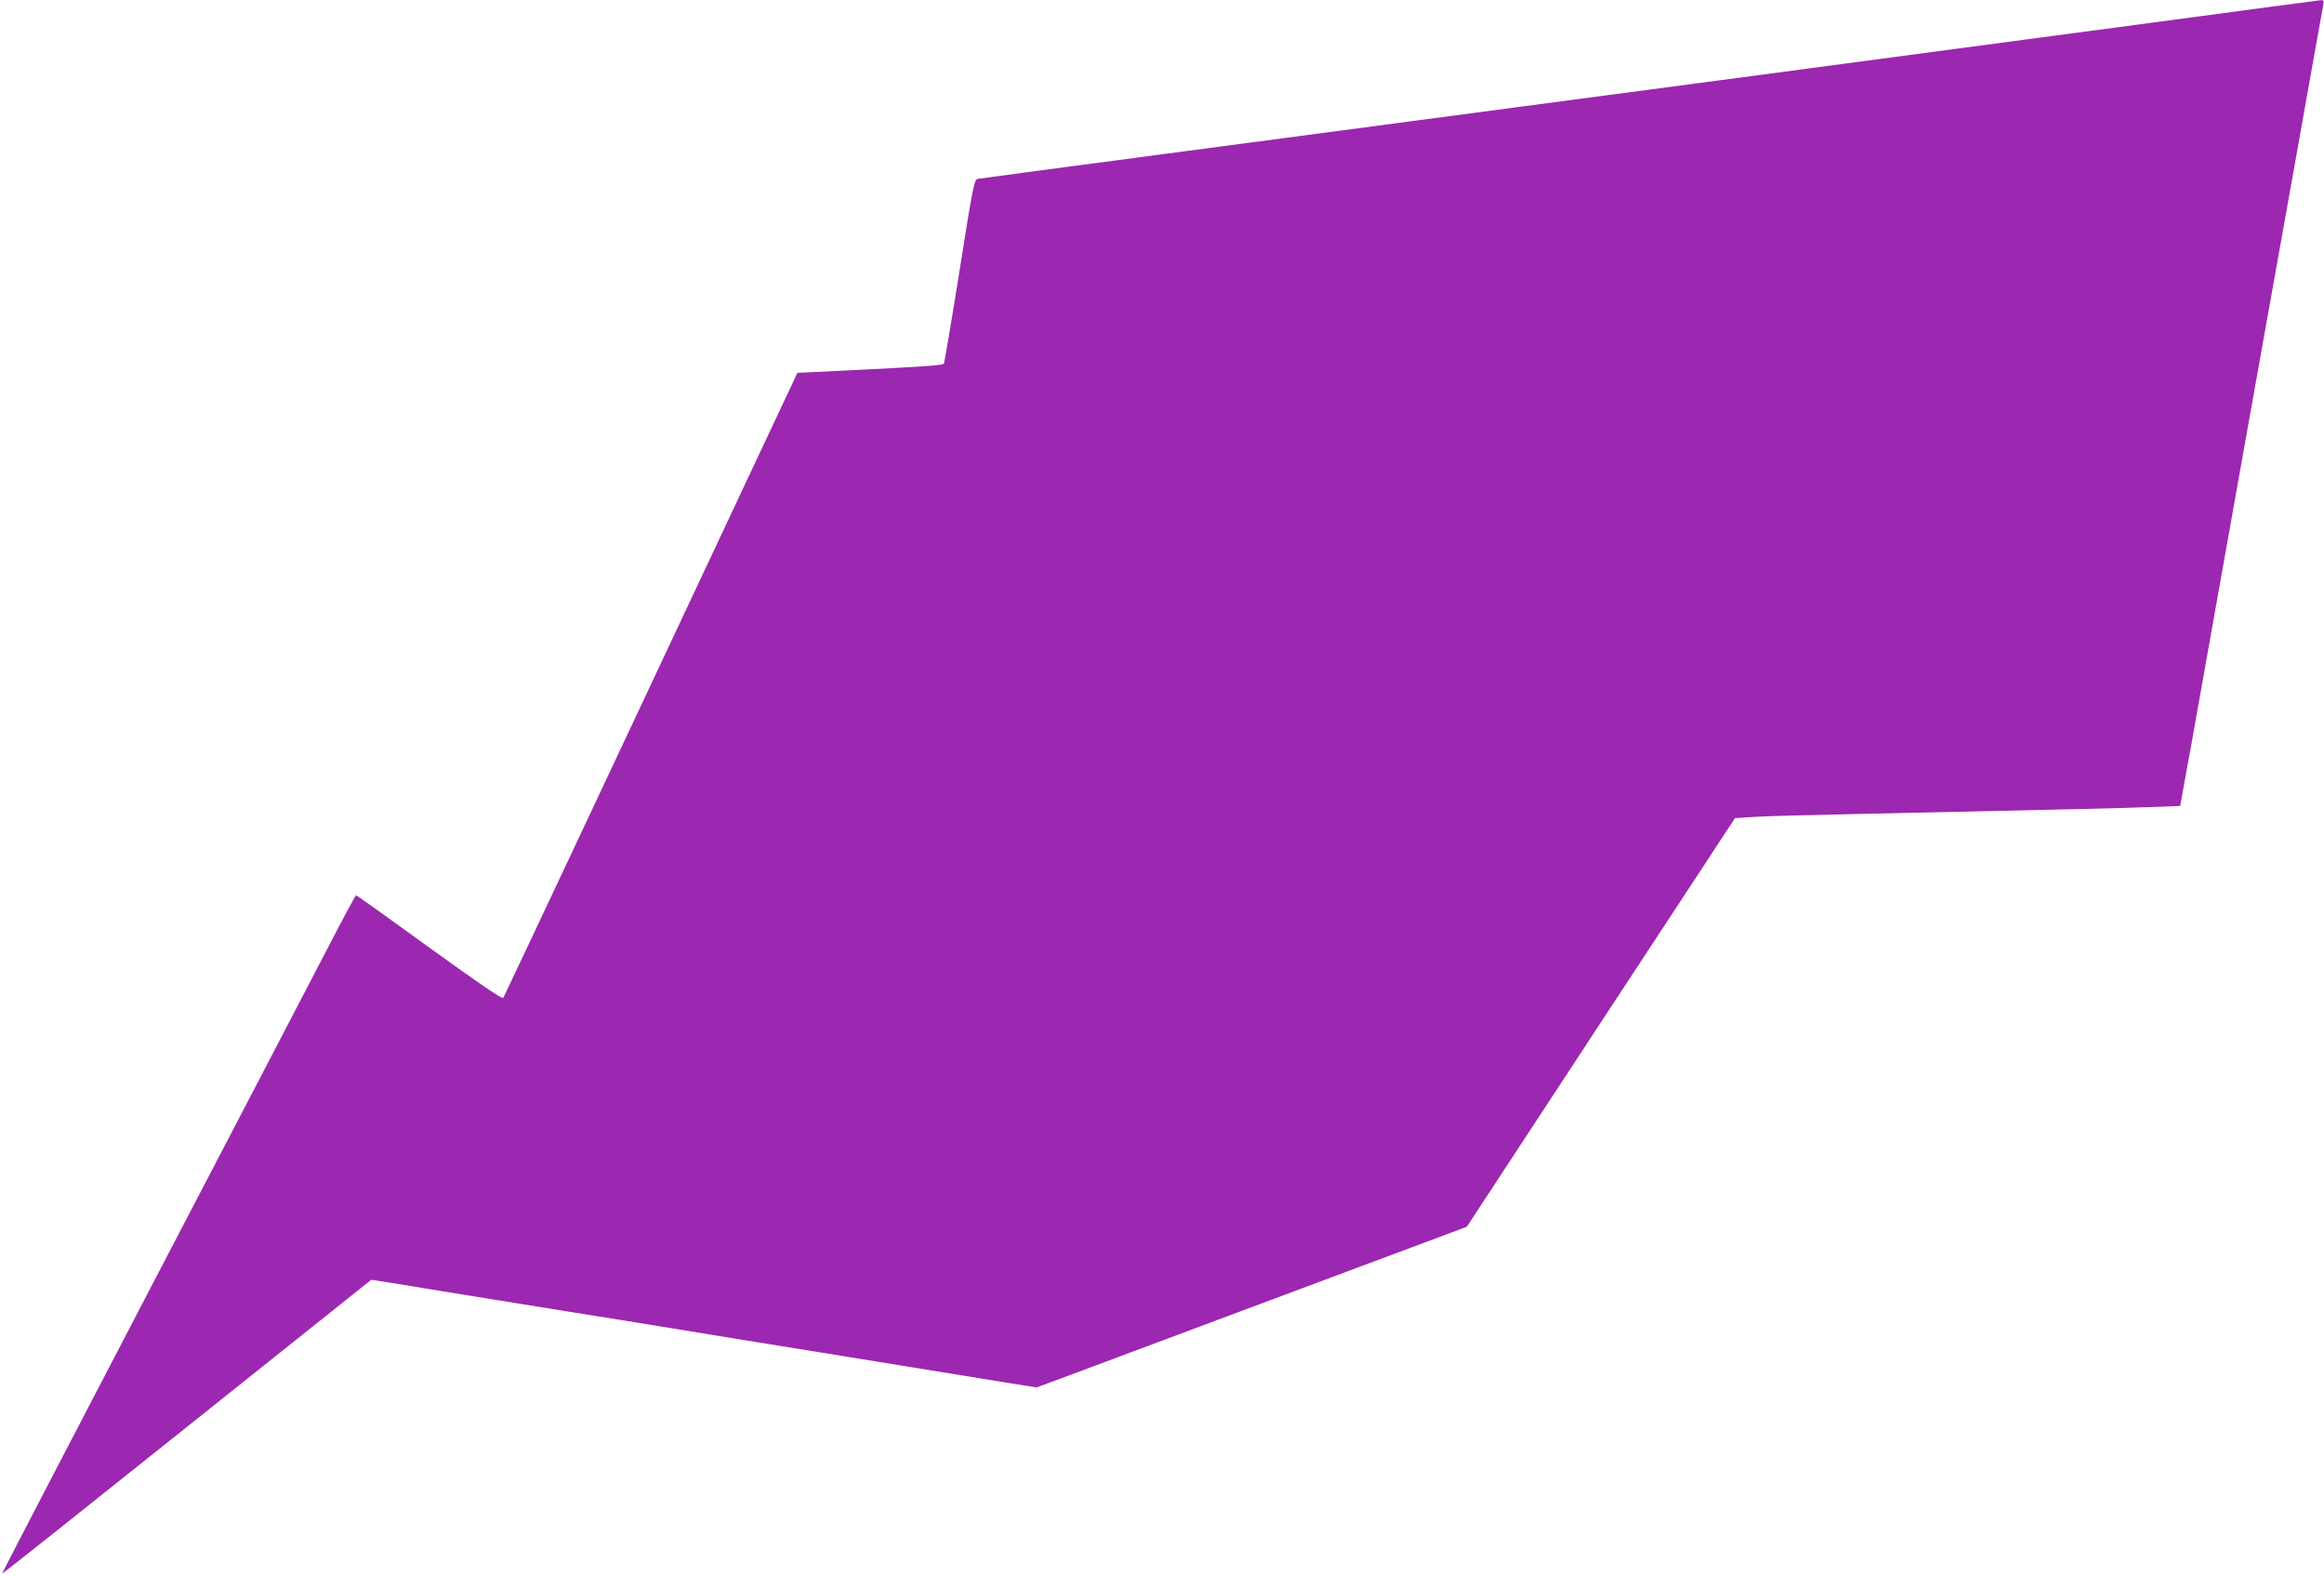
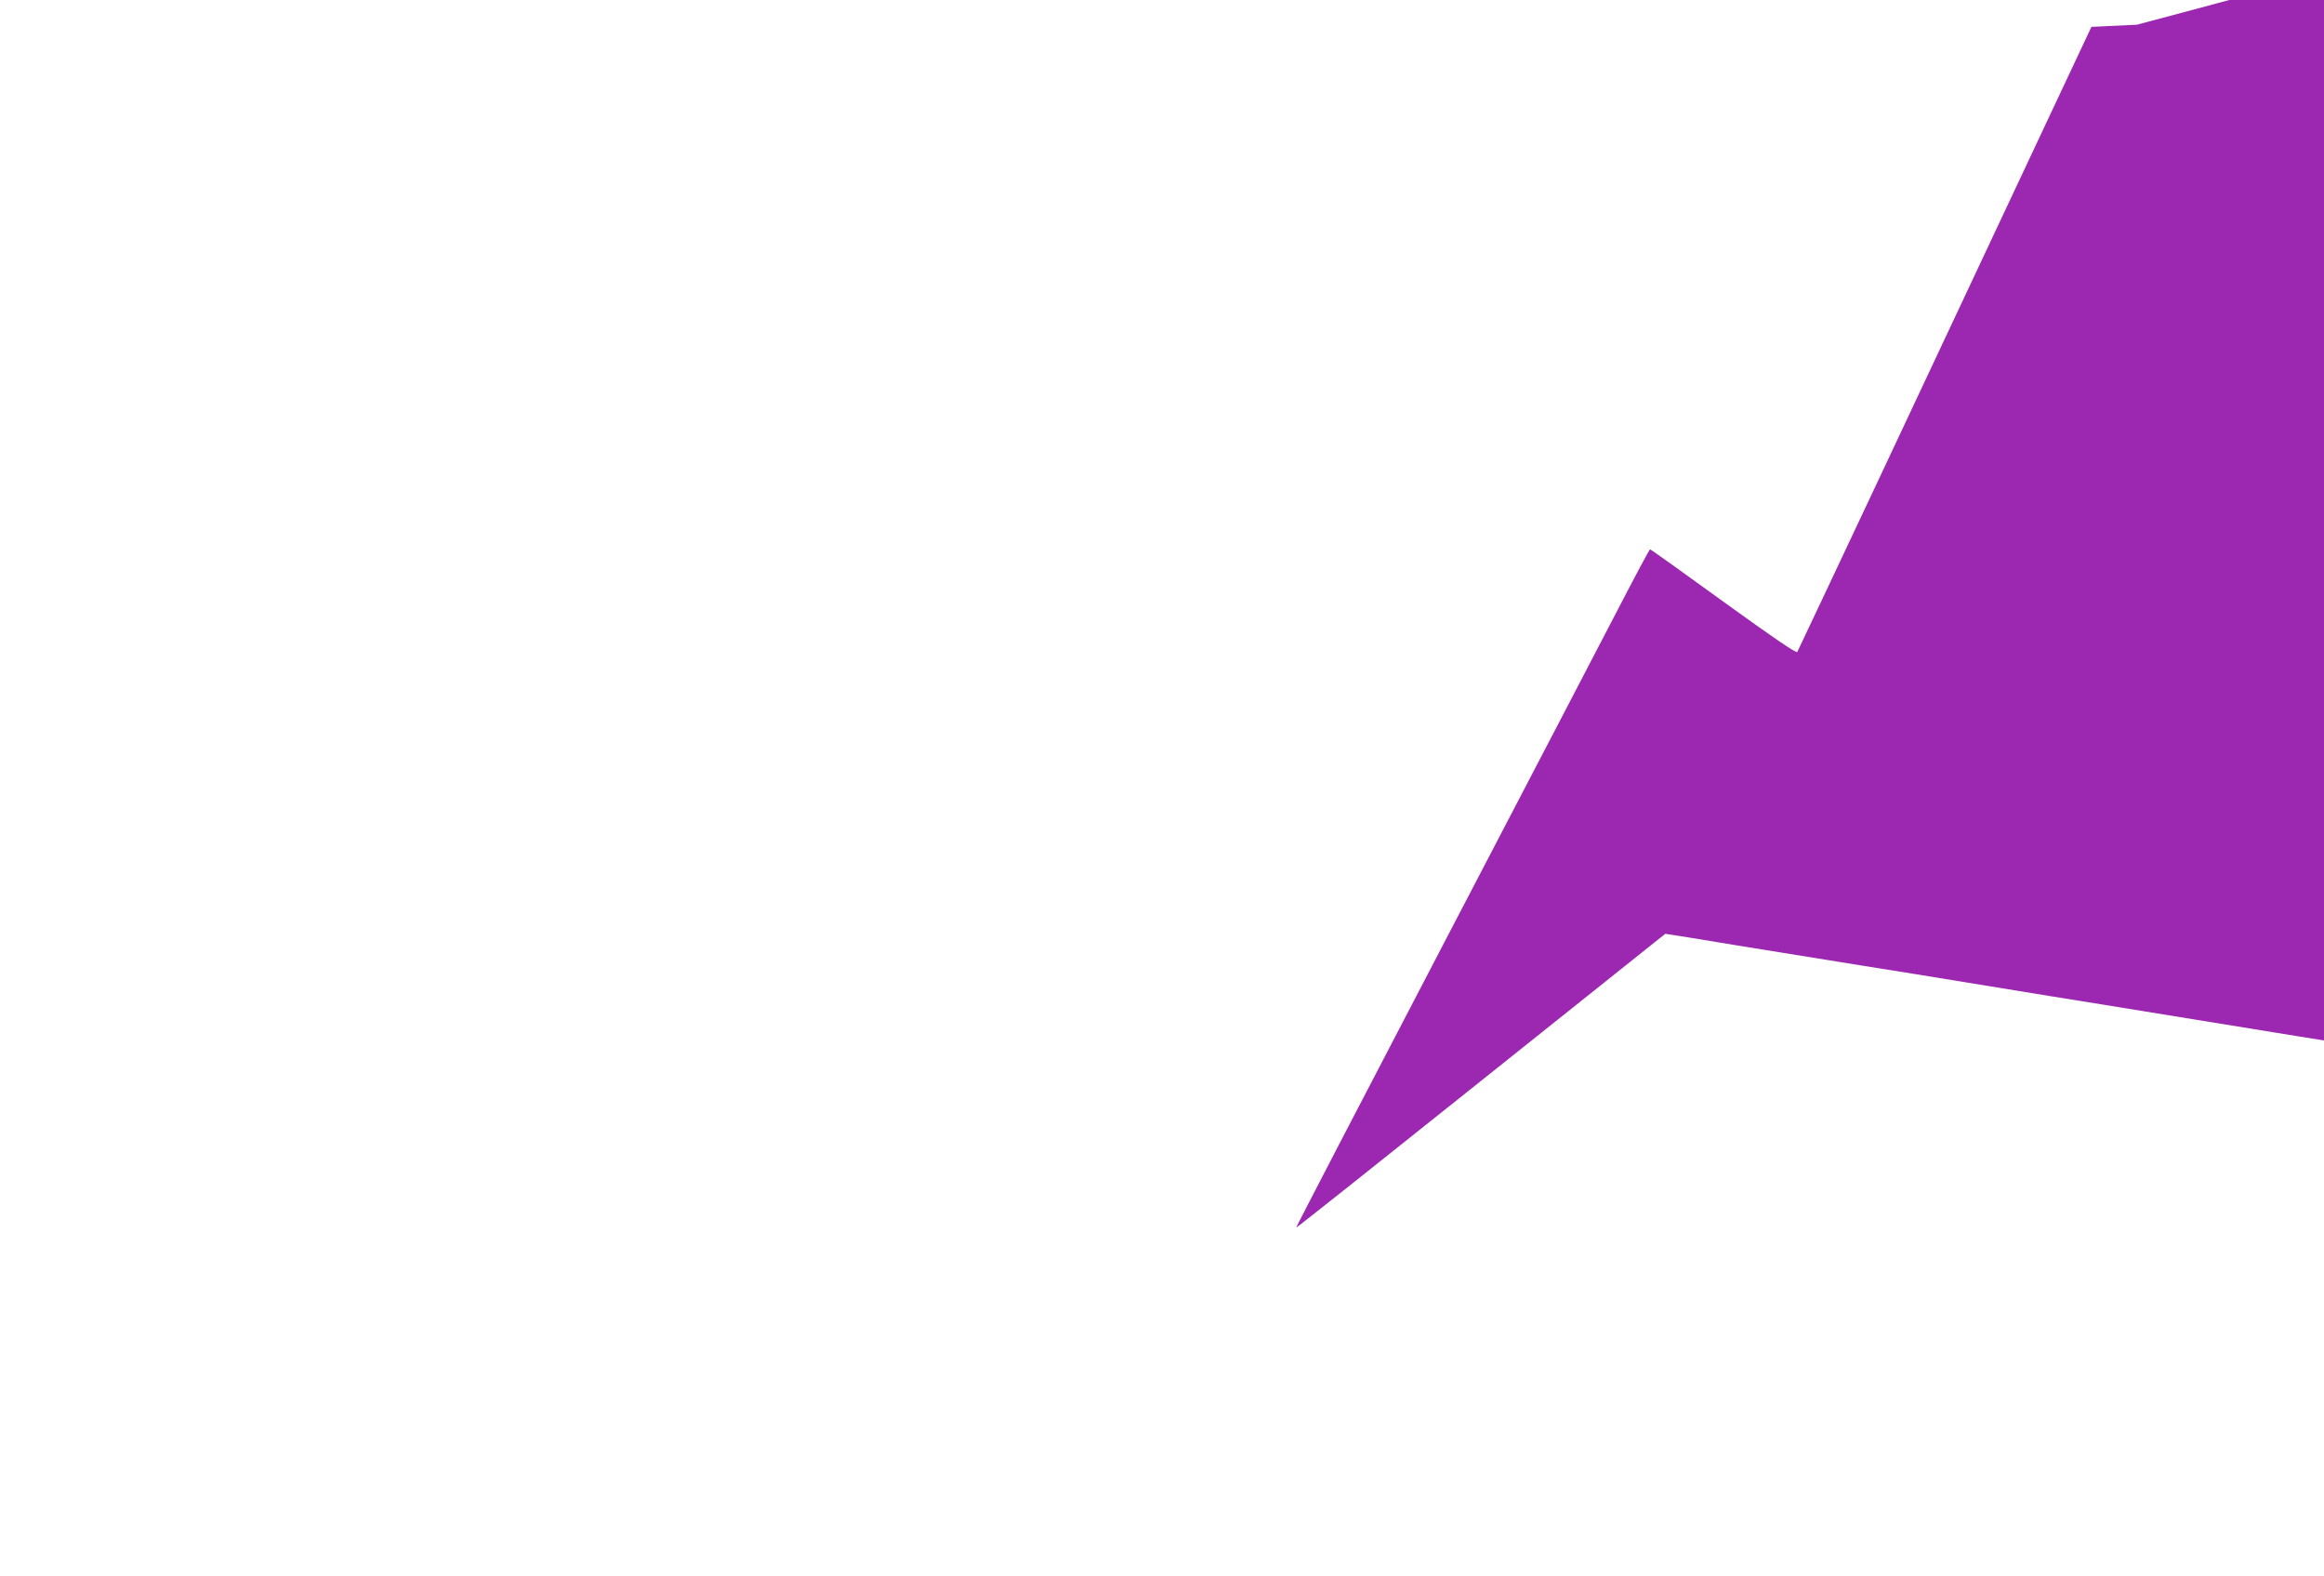
<svg xmlns="http://www.w3.org/2000/svg" version="1.0" width="1280pt" height="868pt" viewBox="0 0 1280 868" preserveAspectRatio="xMidYMid meet">
  <g transform="translate(0,868) scale(0.1,-0.1)" fill="#9c27b0" stroke="none">
-     <path d="M11770 8544 c-1048 -140 -3325 -443 -5230 -695 -624 -82 -1144 -152 -1155 -154 -19 -4 -27 -42 -100 -505 -44 -276 -83 -506 -86 -512 -6 -10 -109 -17 -556 -39 l-251 -12 -278 -591 c-557 -1187 -1335 -2839 -1342 -2851 -5 -9 -133 79 -406 276 -219 159 -401 289 -405 289 -3 0 -75 -134 -160 -298 -85 -163 -522 -1003 -973 -1866 -450 -862 -818 -1570 -816 -1571 2 -2 460 362 1018 808 l1015 810 140 -22 c77 -13 192 -32 255 -42 116 -19 437 -71 675 -109 72 -11 212 -34 313 -50 463 -76 569 -93 742 -121 102 -16 253 -41 335 -54 532 -86 821 -133 1022 -166 l182 -29 133 49 c153 57 1858 694 2085 779 l152 57 738 1125 739 1125 110 7 c60 4 339 11 619 17 1157 25 1408 31 1562 37 l161 6 20 112 c12 61 64 352 116 646 52 294 158 888 235 1320 77 432 201 1127 276 1545 74 418 138 772 141 788 4 22 2 27 -13 26 -10 -1 -466 -61 -1013 -135z" />
+     <path d="M11770 8544 l-251 -12 -278 -591 c-557 -1187 -1335 -2839 -1342 -2851 -5 -9 -133 79 -406 276 -219 159 -401 289 -405 289 -3 0 -75 -134 -160 -298 -85 -163 -522 -1003 -973 -1866 -450 -862 -818 -1570 -816 -1571 2 -2 460 362 1018 808 l1015 810 140 -22 c77 -13 192 -32 255 -42 116 -19 437 -71 675 -109 72 -11 212 -34 313 -50 463 -76 569 -93 742 -121 102 -16 253 -41 335 -54 532 -86 821 -133 1022 -166 l182 -29 133 49 c153 57 1858 694 2085 779 l152 57 738 1125 739 1125 110 7 c60 4 339 11 619 17 1157 25 1408 31 1562 37 l161 6 20 112 c12 61 64 352 116 646 52 294 158 888 235 1320 77 432 201 1127 276 1545 74 418 138 772 141 788 4 22 2 27 -13 26 -10 -1 -466 -61 -1013 -135z" />
  </g>
</svg>